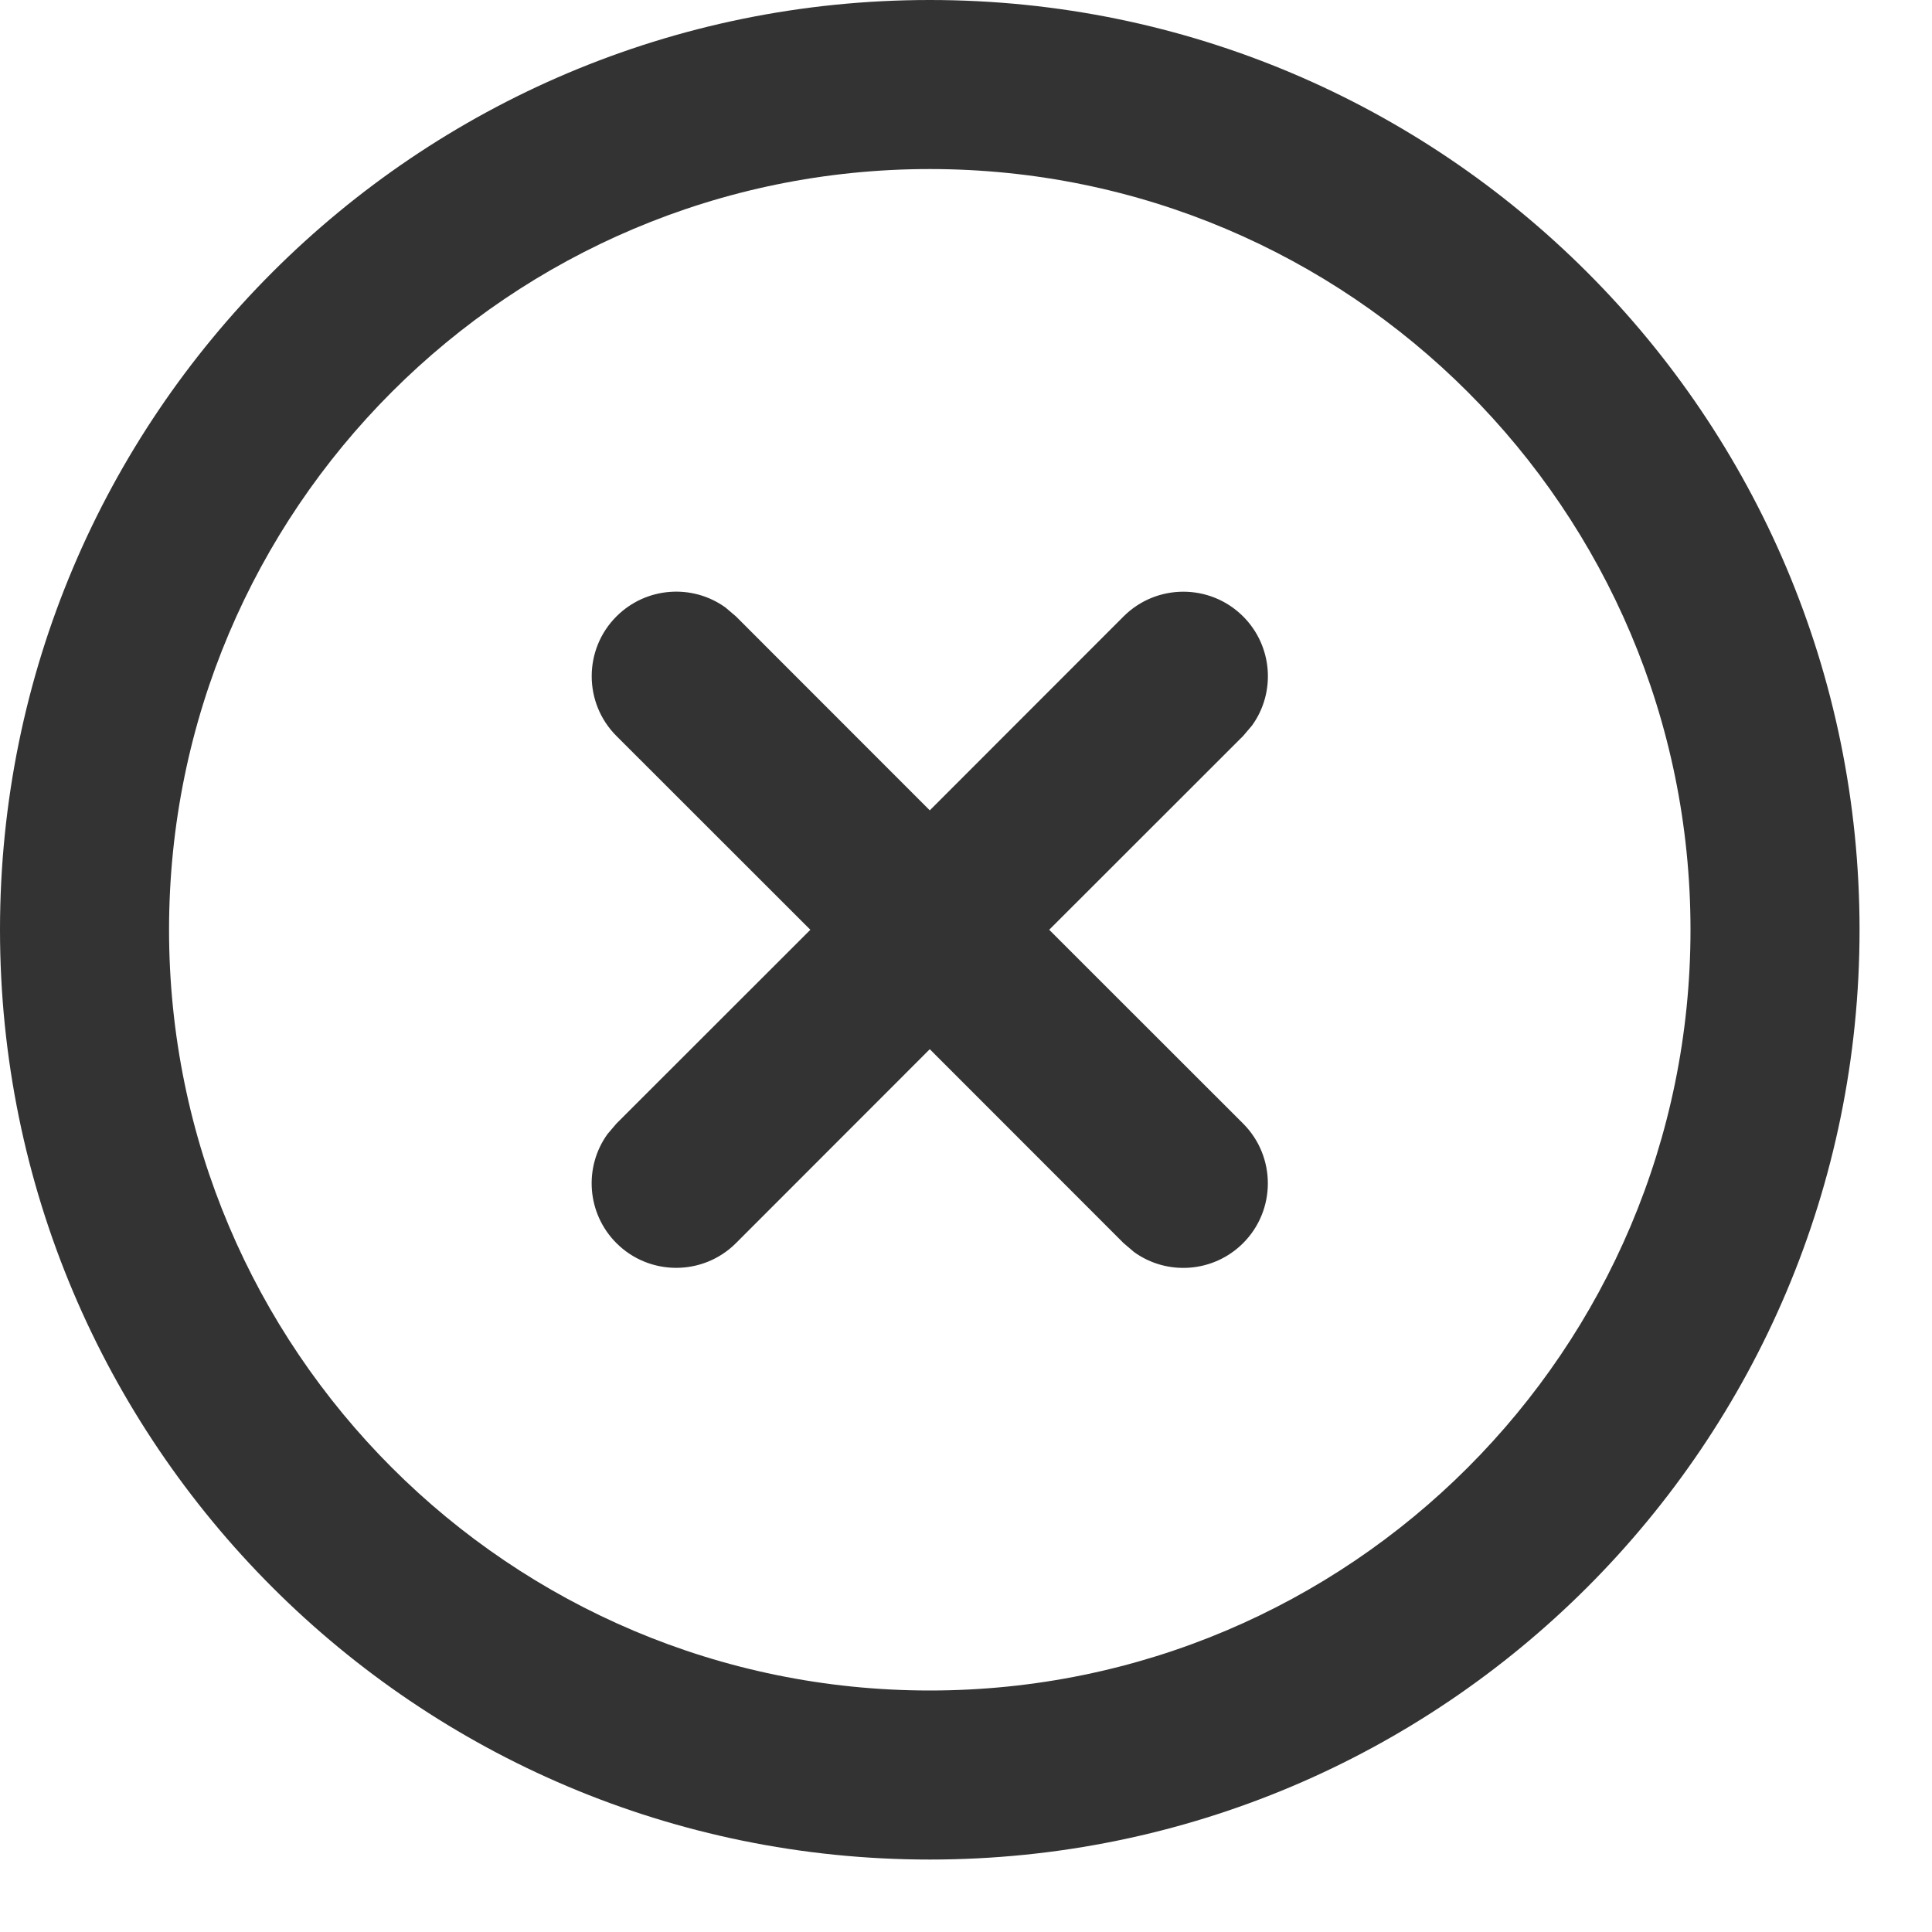
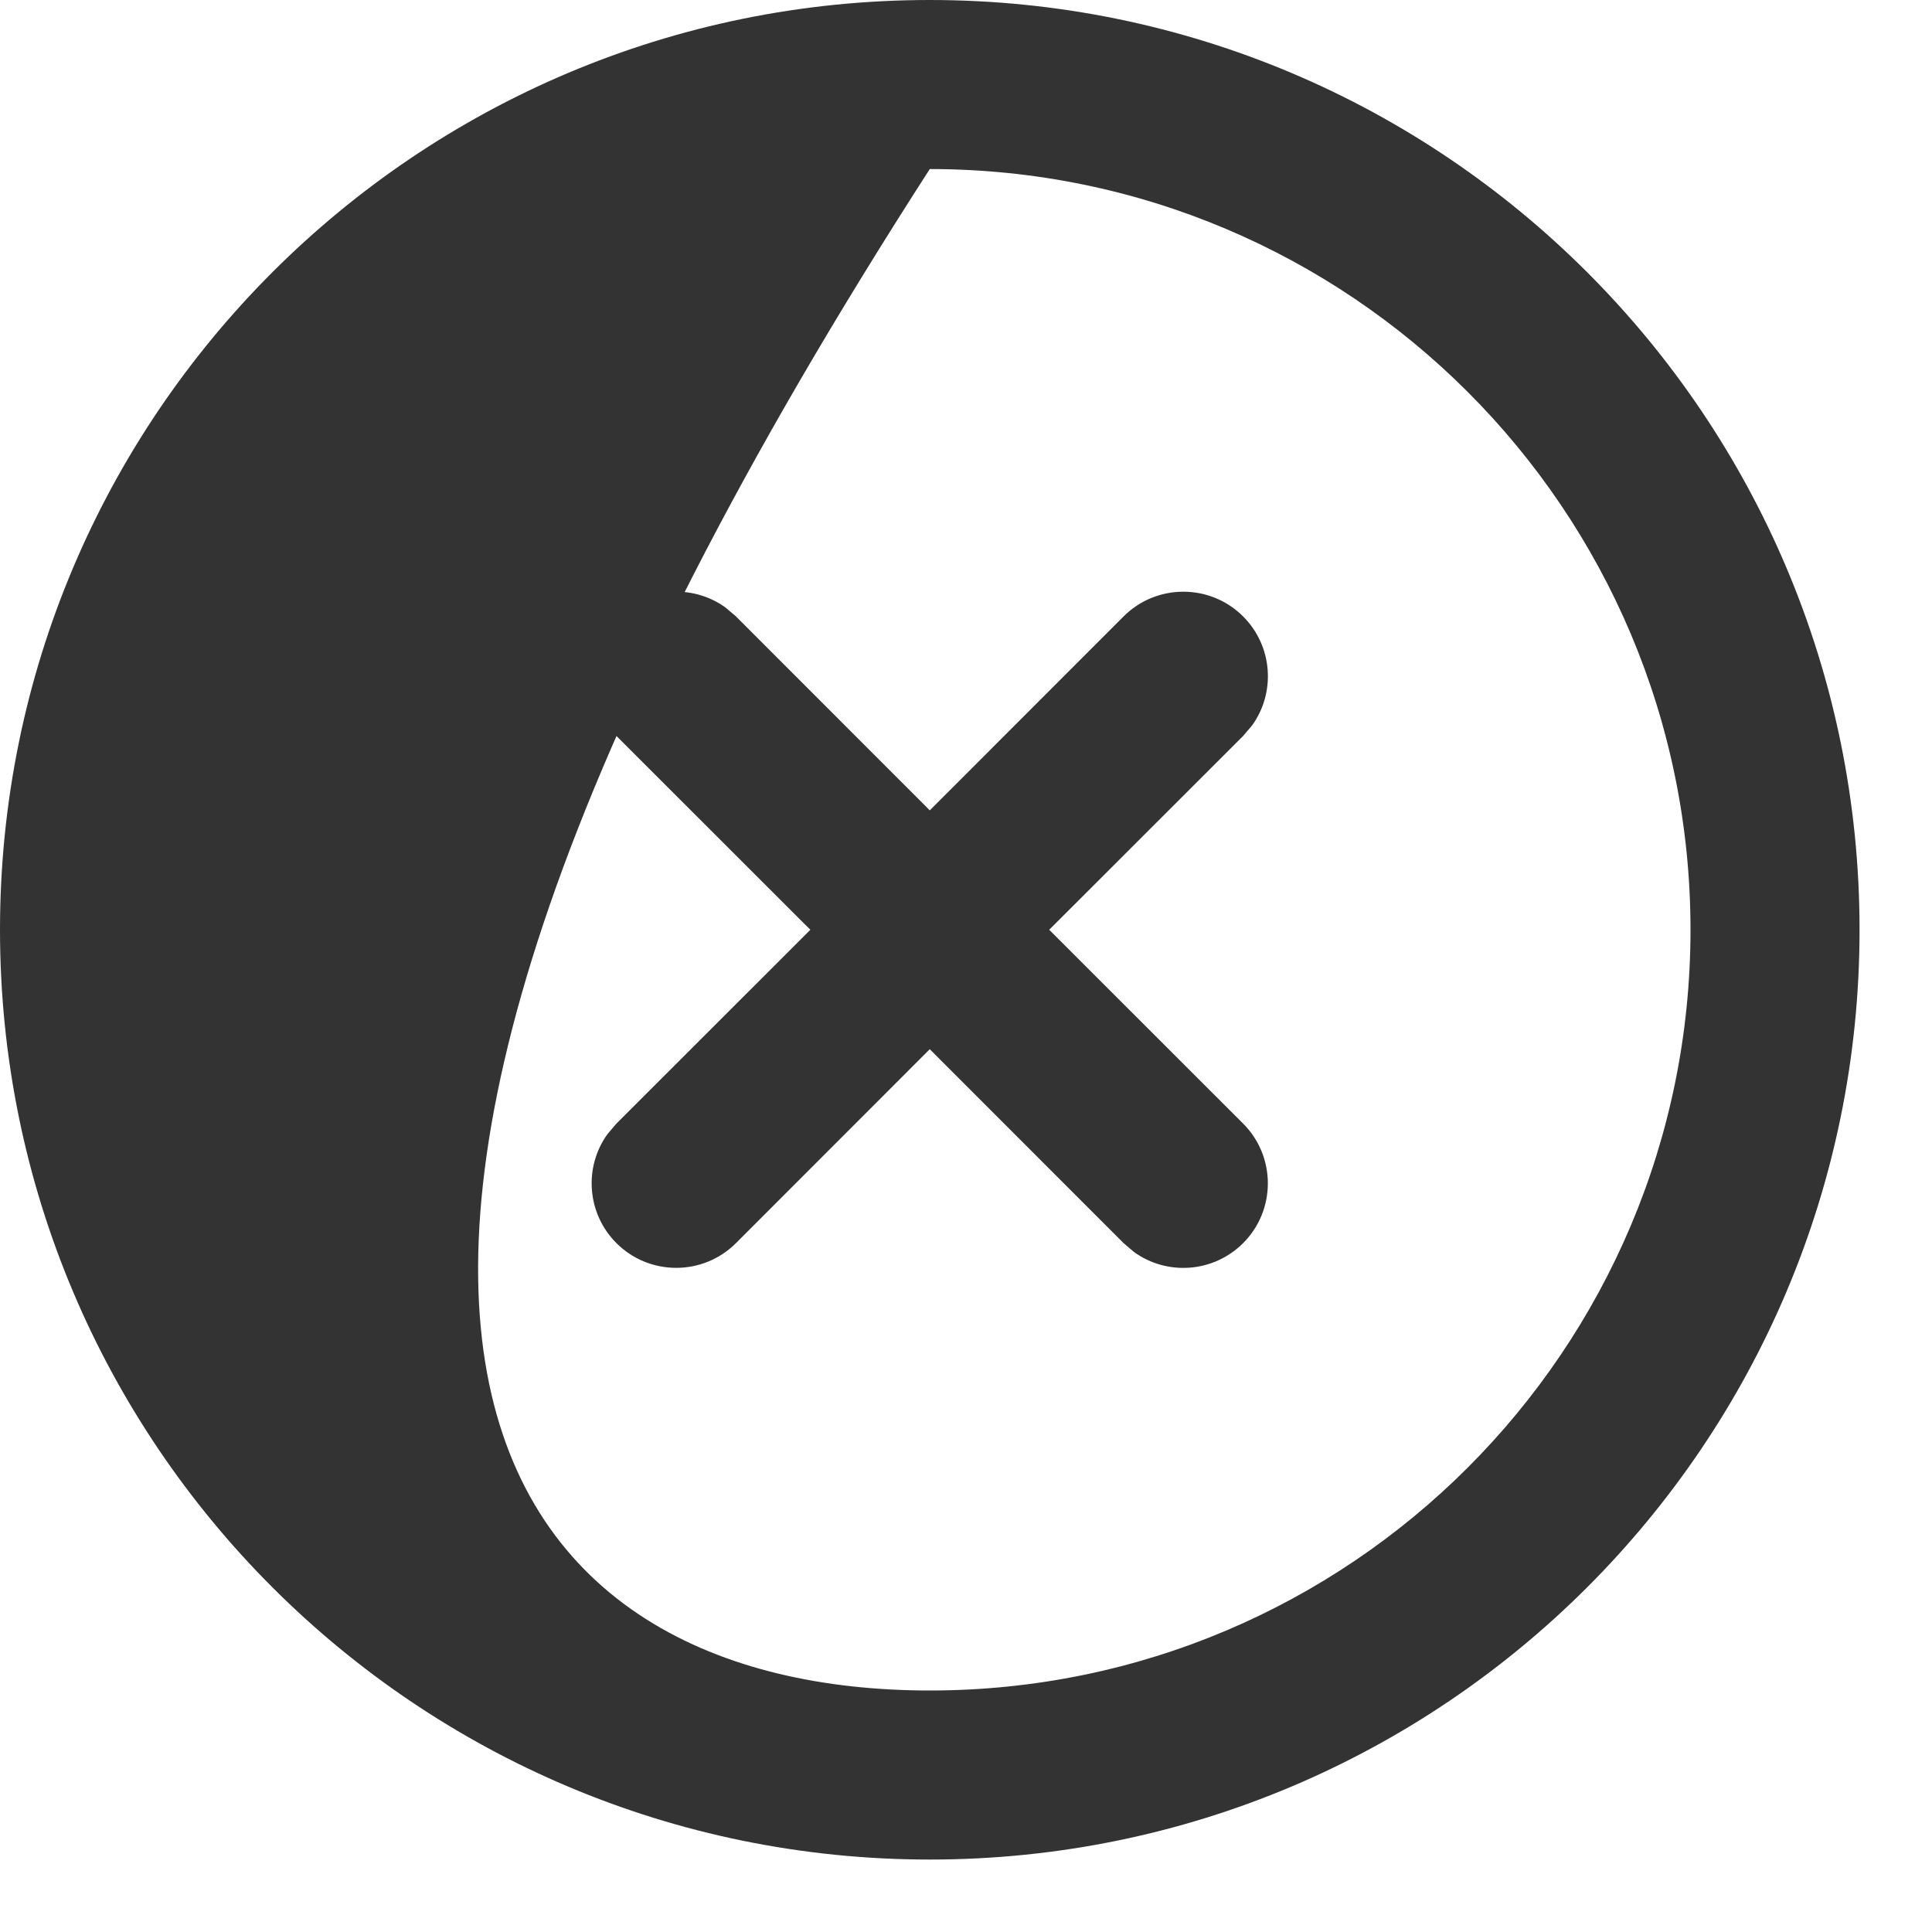
<svg xmlns="http://www.w3.org/2000/svg" width="16px" height="16px" viewBox="0 0 16 16" version="1.1">
  <title>Combined Shape</title>
  <g id="cscs-main-designs" stroke="none" stroke-width="1" fill="none" fill-rule="evenodd">
    <g id="search-typed" transform="translate(-279, -163)" fill="#333333" fill-rule="nonzero">
      <g id="Group-12" transform="translate(20, 147)">
-         <path d="M266.7,16 C270.953,16 274.4,19.447 274.4,23.7 C274.4,27.953 270.953,31.4 266.7,31.4 C262.447,31.4 259,27.953 259,23.7 C259,19.447 262.447,16 266.7,16 Z M266.7,17.4 C263.221,17.4 260.4,20.221 260.4,23.7 C260.4,27.179 263.221,30 266.7,30 C270.179,30 273,27.179 273,23.7 C273,20.221 270.179,17.4 266.7,17.4 Z M269.295,21.105 C269.541,21.351 269.566,21.735 269.369,22.008 L269.295,22.095 L267.689,23.7 L269.295,25.305 C269.568,25.578 269.568,26.022 269.295,26.295 C269.049,26.541 268.665,26.566 268.392,26.369 L268.305,26.295 L266.7,24.689 L265.095,26.295 C264.822,26.568 264.378,26.568 264.105,26.295 C263.859,26.049 263.834,25.665 264.031,25.392 L264.105,25.305 L265.711,23.7 L264.105,22.095 C263.832,21.822 263.832,21.378 264.105,21.105 C264.351,20.859 264.735,20.834 265.008,21.031 L265.095,21.105 L266.7,22.711 L268.305,21.105 C268.578,20.832 269.022,20.832 269.295,21.105 Z" id="Combined-Shape" />
+         <path d="M266.7,16 C270.953,16 274.4,19.447 274.4,23.7 C274.4,27.953 270.953,31.4 266.7,31.4 C262.447,31.4 259,27.953 259,23.7 C259,19.447 262.447,16 266.7,16 Z M266.7,17.4 C260.4,27.179 263.221,30 266.7,30 C270.179,30 273,27.179 273,23.7 C273,20.221 270.179,17.4 266.7,17.4 Z M269.295,21.105 C269.541,21.351 269.566,21.735 269.369,22.008 L269.295,22.095 L267.689,23.7 L269.295,25.305 C269.568,25.578 269.568,26.022 269.295,26.295 C269.049,26.541 268.665,26.566 268.392,26.369 L268.305,26.295 L266.7,24.689 L265.095,26.295 C264.822,26.568 264.378,26.568 264.105,26.295 C263.859,26.049 263.834,25.665 264.031,25.392 L264.105,25.305 L265.711,23.7 L264.105,22.095 C263.832,21.822 263.832,21.378 264.105,21.105 C264.351,20.859 264.735,20.834 265.008,21.031 L265.095,21.105 L266.7,22.711 L268.305,21.105 C268.578,20.832 269.022,20.832 269.295,21.105 Z" id="Combined-Shape" />
      </g>
    </g>
  </g>
</svg>